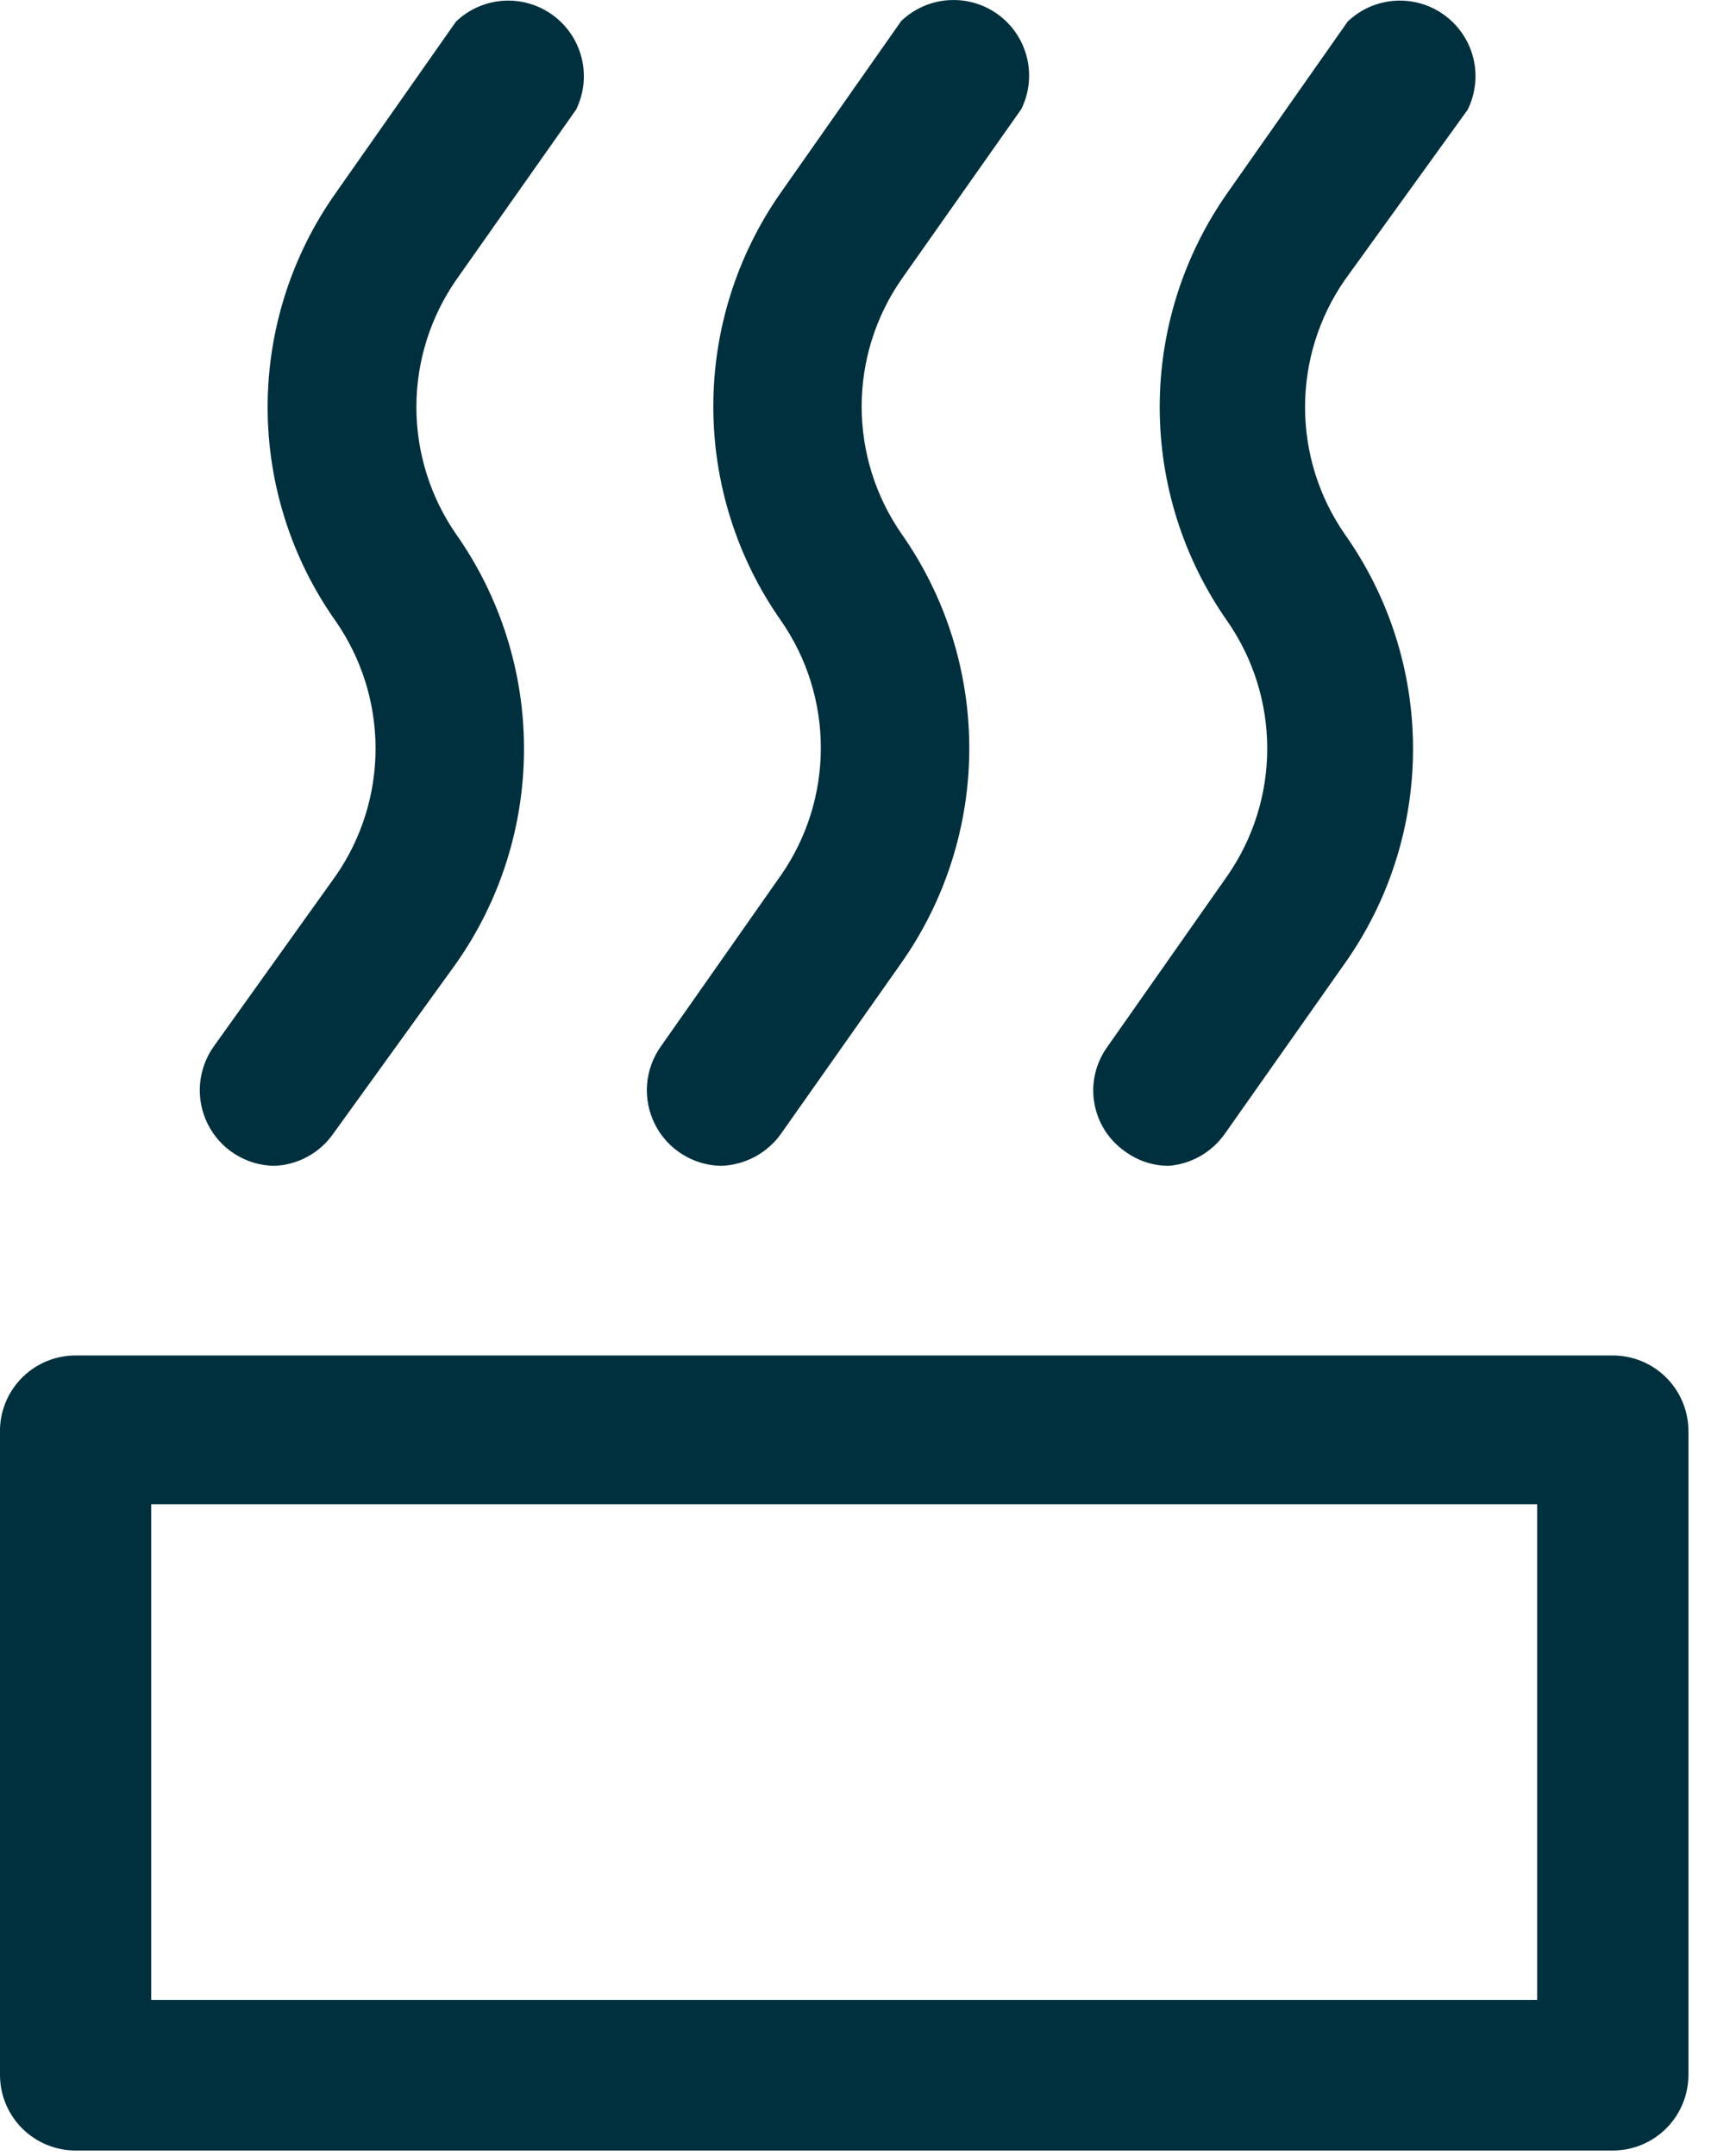
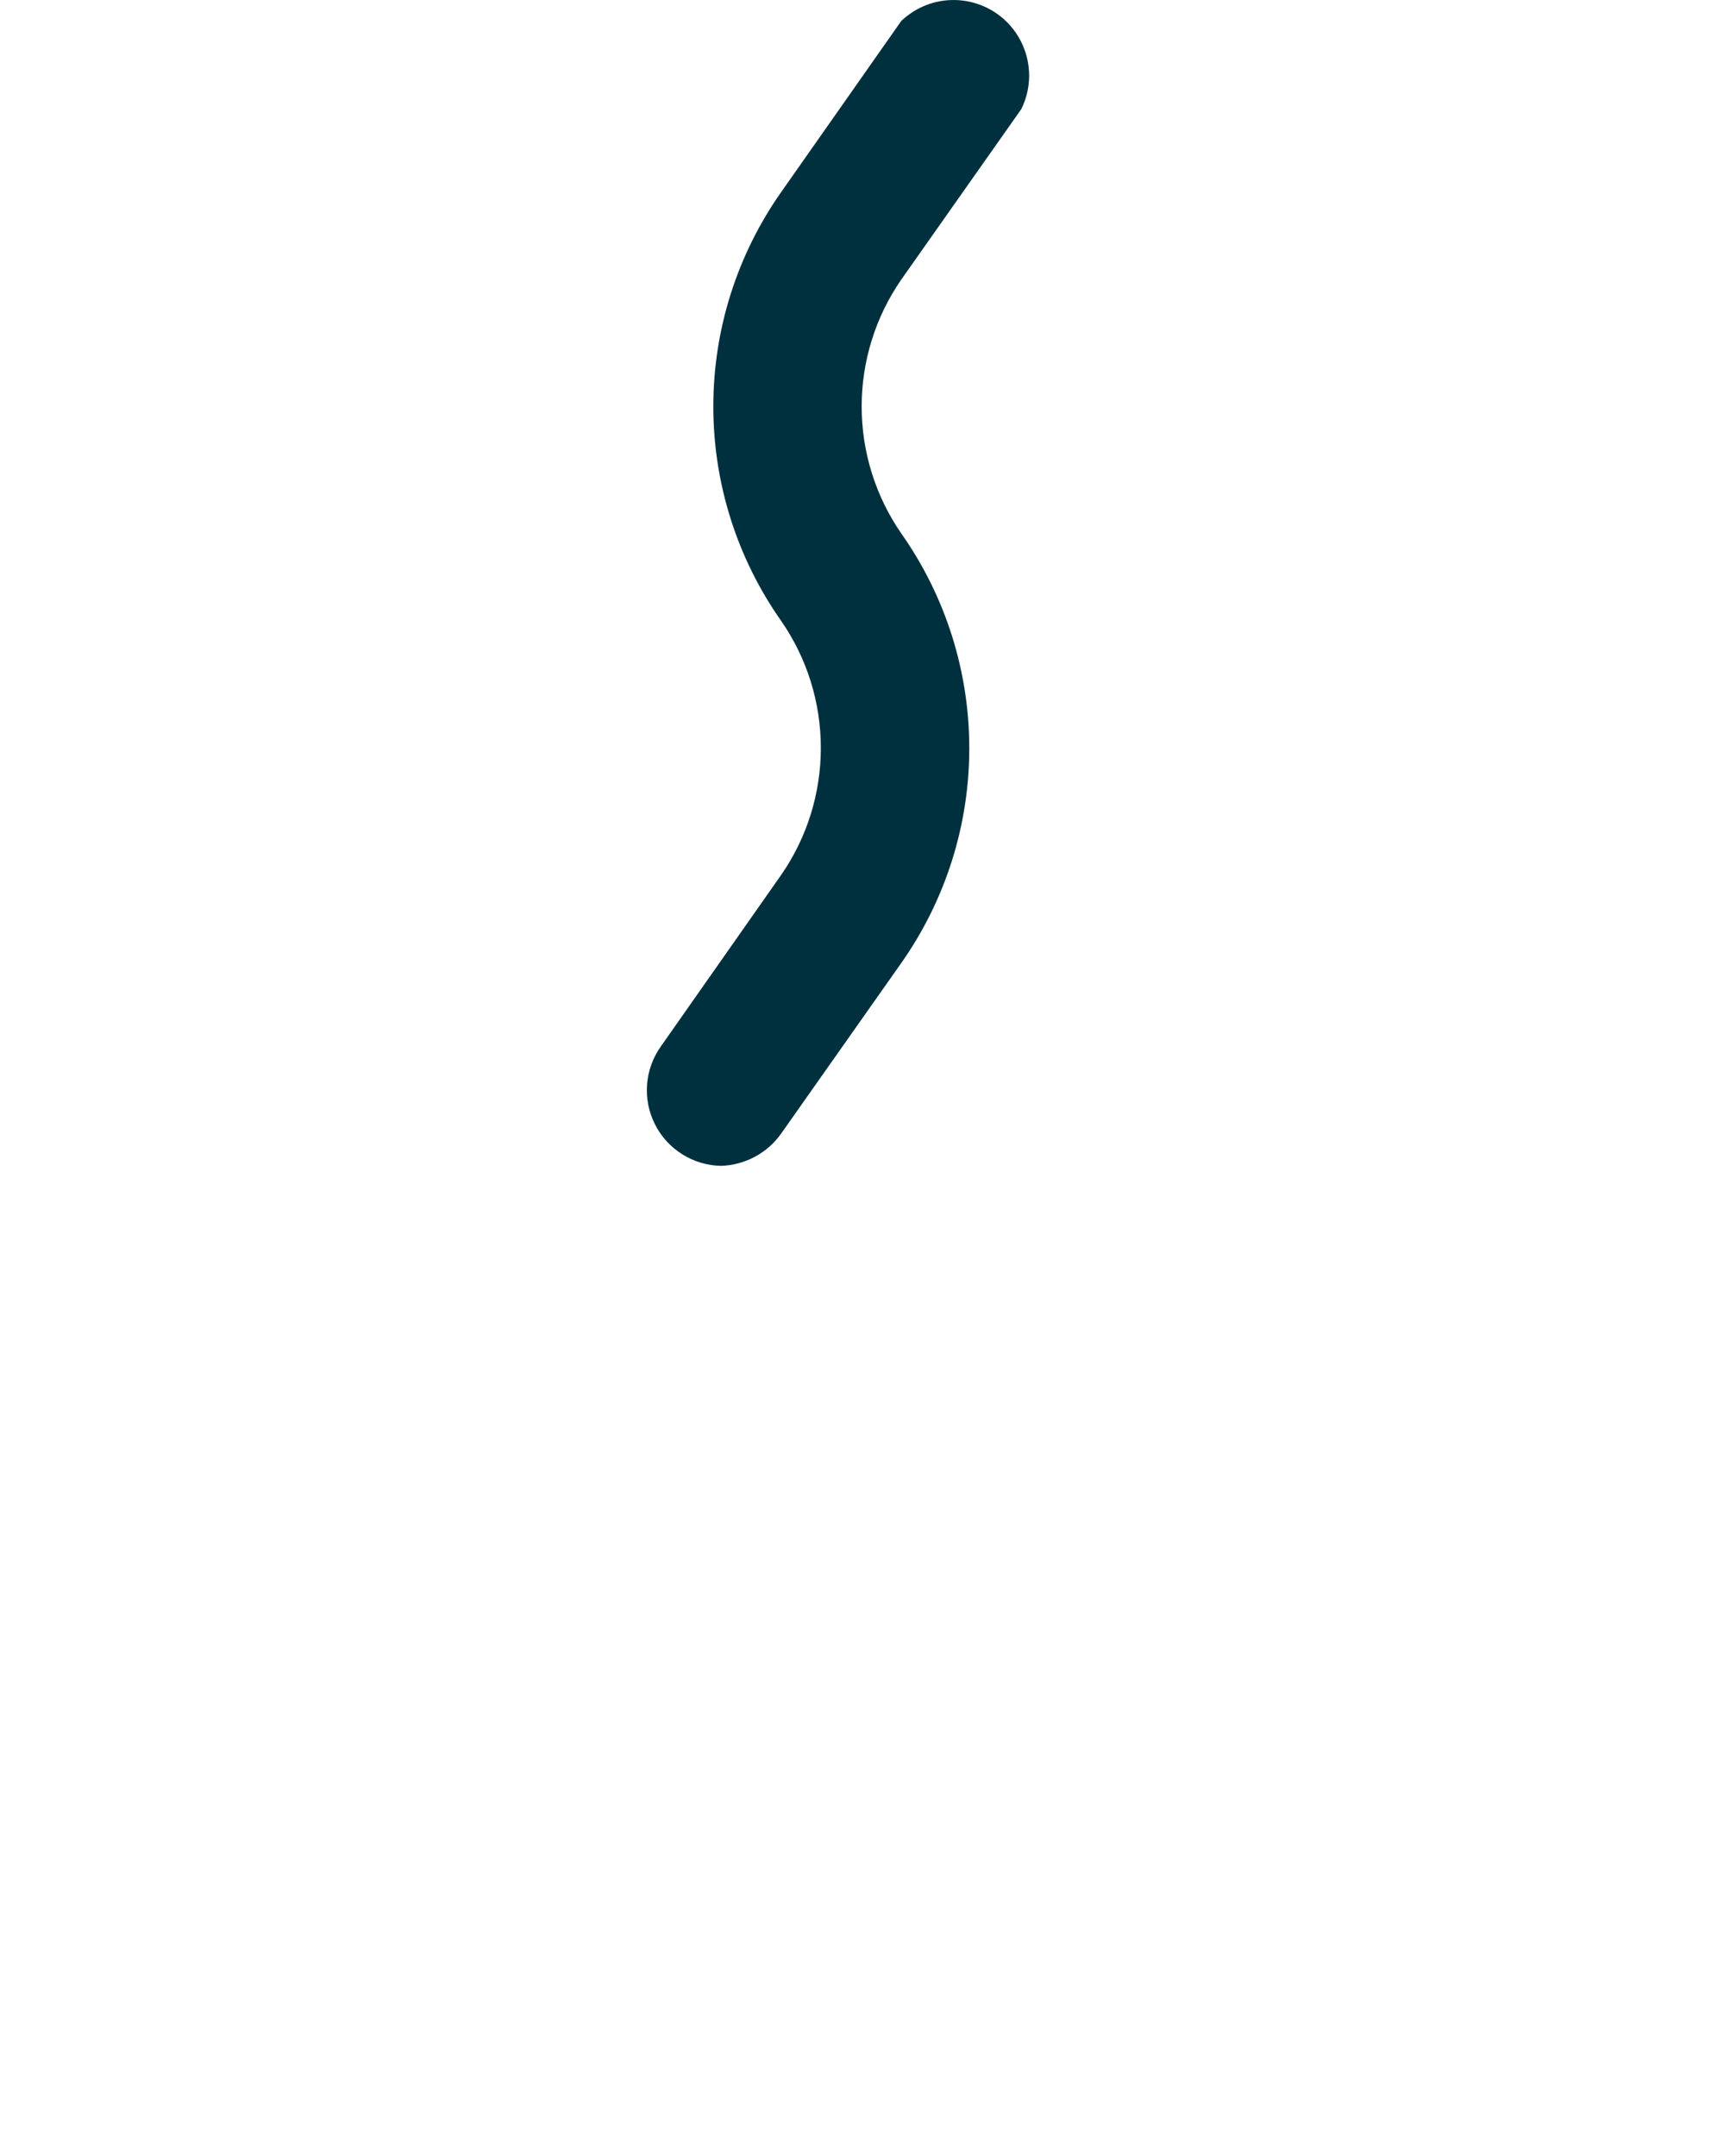
<svg xmlns="http://www.w3.org/2000/svg" width="50" height="63" viewBox="0 0 50 63" fill="none">
-   <path d="M8.013 34.067C7.608 34.061 7.213 33.944 6.871 33.728C6.529 33.513 6.252 33.208 6.071 32.846C5.89 32.484 5.812 32.08 5.845 31.677C5.879 31.274 6.022 30.888 6.259 30.56L9.819 25.581C10.572 24.491 10.975 23.197 10.975 21.872C10.975 20.548 10.572 19.254 9.819 18.164C8.519 16.332 7.821 14.142 7.821 11.896C7.821 9.65 8.519 7.46 9.819 5.628L13.325 0.631C13.701 0.271 14.191 0.056 14.71 0.022C15.228 -0.011 15.742 0.139 16.161 0.447C16.58 0.755 16.877 1.2 16.999 1.705C17.122 2.21 17.063 2.742 16.832 3.208L13.325 8.188C12.572 9.277 12.168 10.571 12.168 11.896C12.168 13.221 12.572 14.514 13.325 15.604C14.619 17.442 15.313 19.634 15.313 21.881C15.313 24.128 14.619 26.321 13.325 28.158L9.731 33.138C9.535 33.414 9.278 33.642 8.98 33.803C8.682 33.964 8.351 34.054 8.013 34.067Z" fill="#00303E" />
  <path d="M21.077 34.067C20.673 34.061 20.278 33.944 19.936 33.728C19.593 33.513 19.316 33.208 19.136 32.846C18.955 32.484 18.877 32.08 18.91 31.677C18.943 31.274 19.086 30.888 19.324 30.56L22.83 25.563C23.584 24.473 23.987 23.18 23.987 21.855C23.987 20.53 23.584 19.236 22.83 18.147C21.538 16.312 20.845 14.122 20.845 11.878C20.845 9.634 21.538 7.445 22.83 5.61L26.337 0.613C26.713 0.254 27.203 0.038 27.721 0.005C28.24 -0.029 28.754 0.121 29.173 0.429C29.592 0.737 29.889 1.183 30.011 1.688C30.134 2.193 30.075 2.725 29.844 3.19L26.337 8.17C25.584 9.26 25.18 10.553 25.18 11.878C25.18 13.203 25.584 14.497 26.337 15.587C27.631 17.424 28.325 19.617 28.325 21.864C28.325 24.111 27.631 26.303 26.337 28.141L22.83 33.12C22.631 33.402 22.369 33.635 22.065 33.799C21.76 33.963 21.422 34.055 21.077 34.067Z" fill="#00303E" />
-   <path d="M34.157 34.067C33.696 34.067 33.248 33.92 32.877 33.646C32.639 33.48 32.437 33.269 32.282 33.024C32.128 32.779 32.024 32.505 31.977 32.219C31.929 31.933 31.939 31.641 32.007 31.359C32.074 31.077 32.197 30.812 32.368 30.578L35.875 25.581C36.628 24.491 37.032 23.197 37.032 21.872C37.032 20.548 36.628 19.254 35.875 18.164C34.583 16.329 33.89 14.14 33.89 11.896C33.89 9.652 34.583 7.463 35.875 5.628L39.382 0.631C39.757 0.271 40.247 0.056 40.766 0.022C41.285 -0.011 41.799 0.139 42.217 0.447C42.636 0.755 42.933 1.2 43.056 1.705C43.178 2.21 43.119 2.742 42.888 3.208L39.294 8.188C38.541 9.277 38.137 10.571 38.137 11.896C38.137 13.221 38.541 14.514 39.294 15.604C40.595 17.439 41.293 19.632 41.293 21.881C41.293 24.13 40.595 26.324 39.294 28.158L35.787 33.138C35.599 33.402 35.356 33.622 35.075 33.783C34.793 33.943 34.48 34.04 34.157 34.067Z" fill="#00303E" />
-   <path d="M47.13 62.84H2.209C1.626 62.84 1.067 62.609 0.653 62.199C0.239 61.788 0.005 61.231 0 60.648V41.747C0.018 41.173 0.259 40.629 0.671 40.23C1.084 39.831 1.635 39.607 2.209 39.608H47.13C47.713 39.608 48.272 39.838 48.686 40.248C49.1 40.659 49.335 41.217 49.34 41.799V60.648C49.335 61.231 49.1 61.788 48.686 62.199C48.272 62.609 47.713 62.84 47.13 62.84ZM4.418 58.439H44.921V43.956H4.418V58.439Z" fill="#00303E" />
</svg>